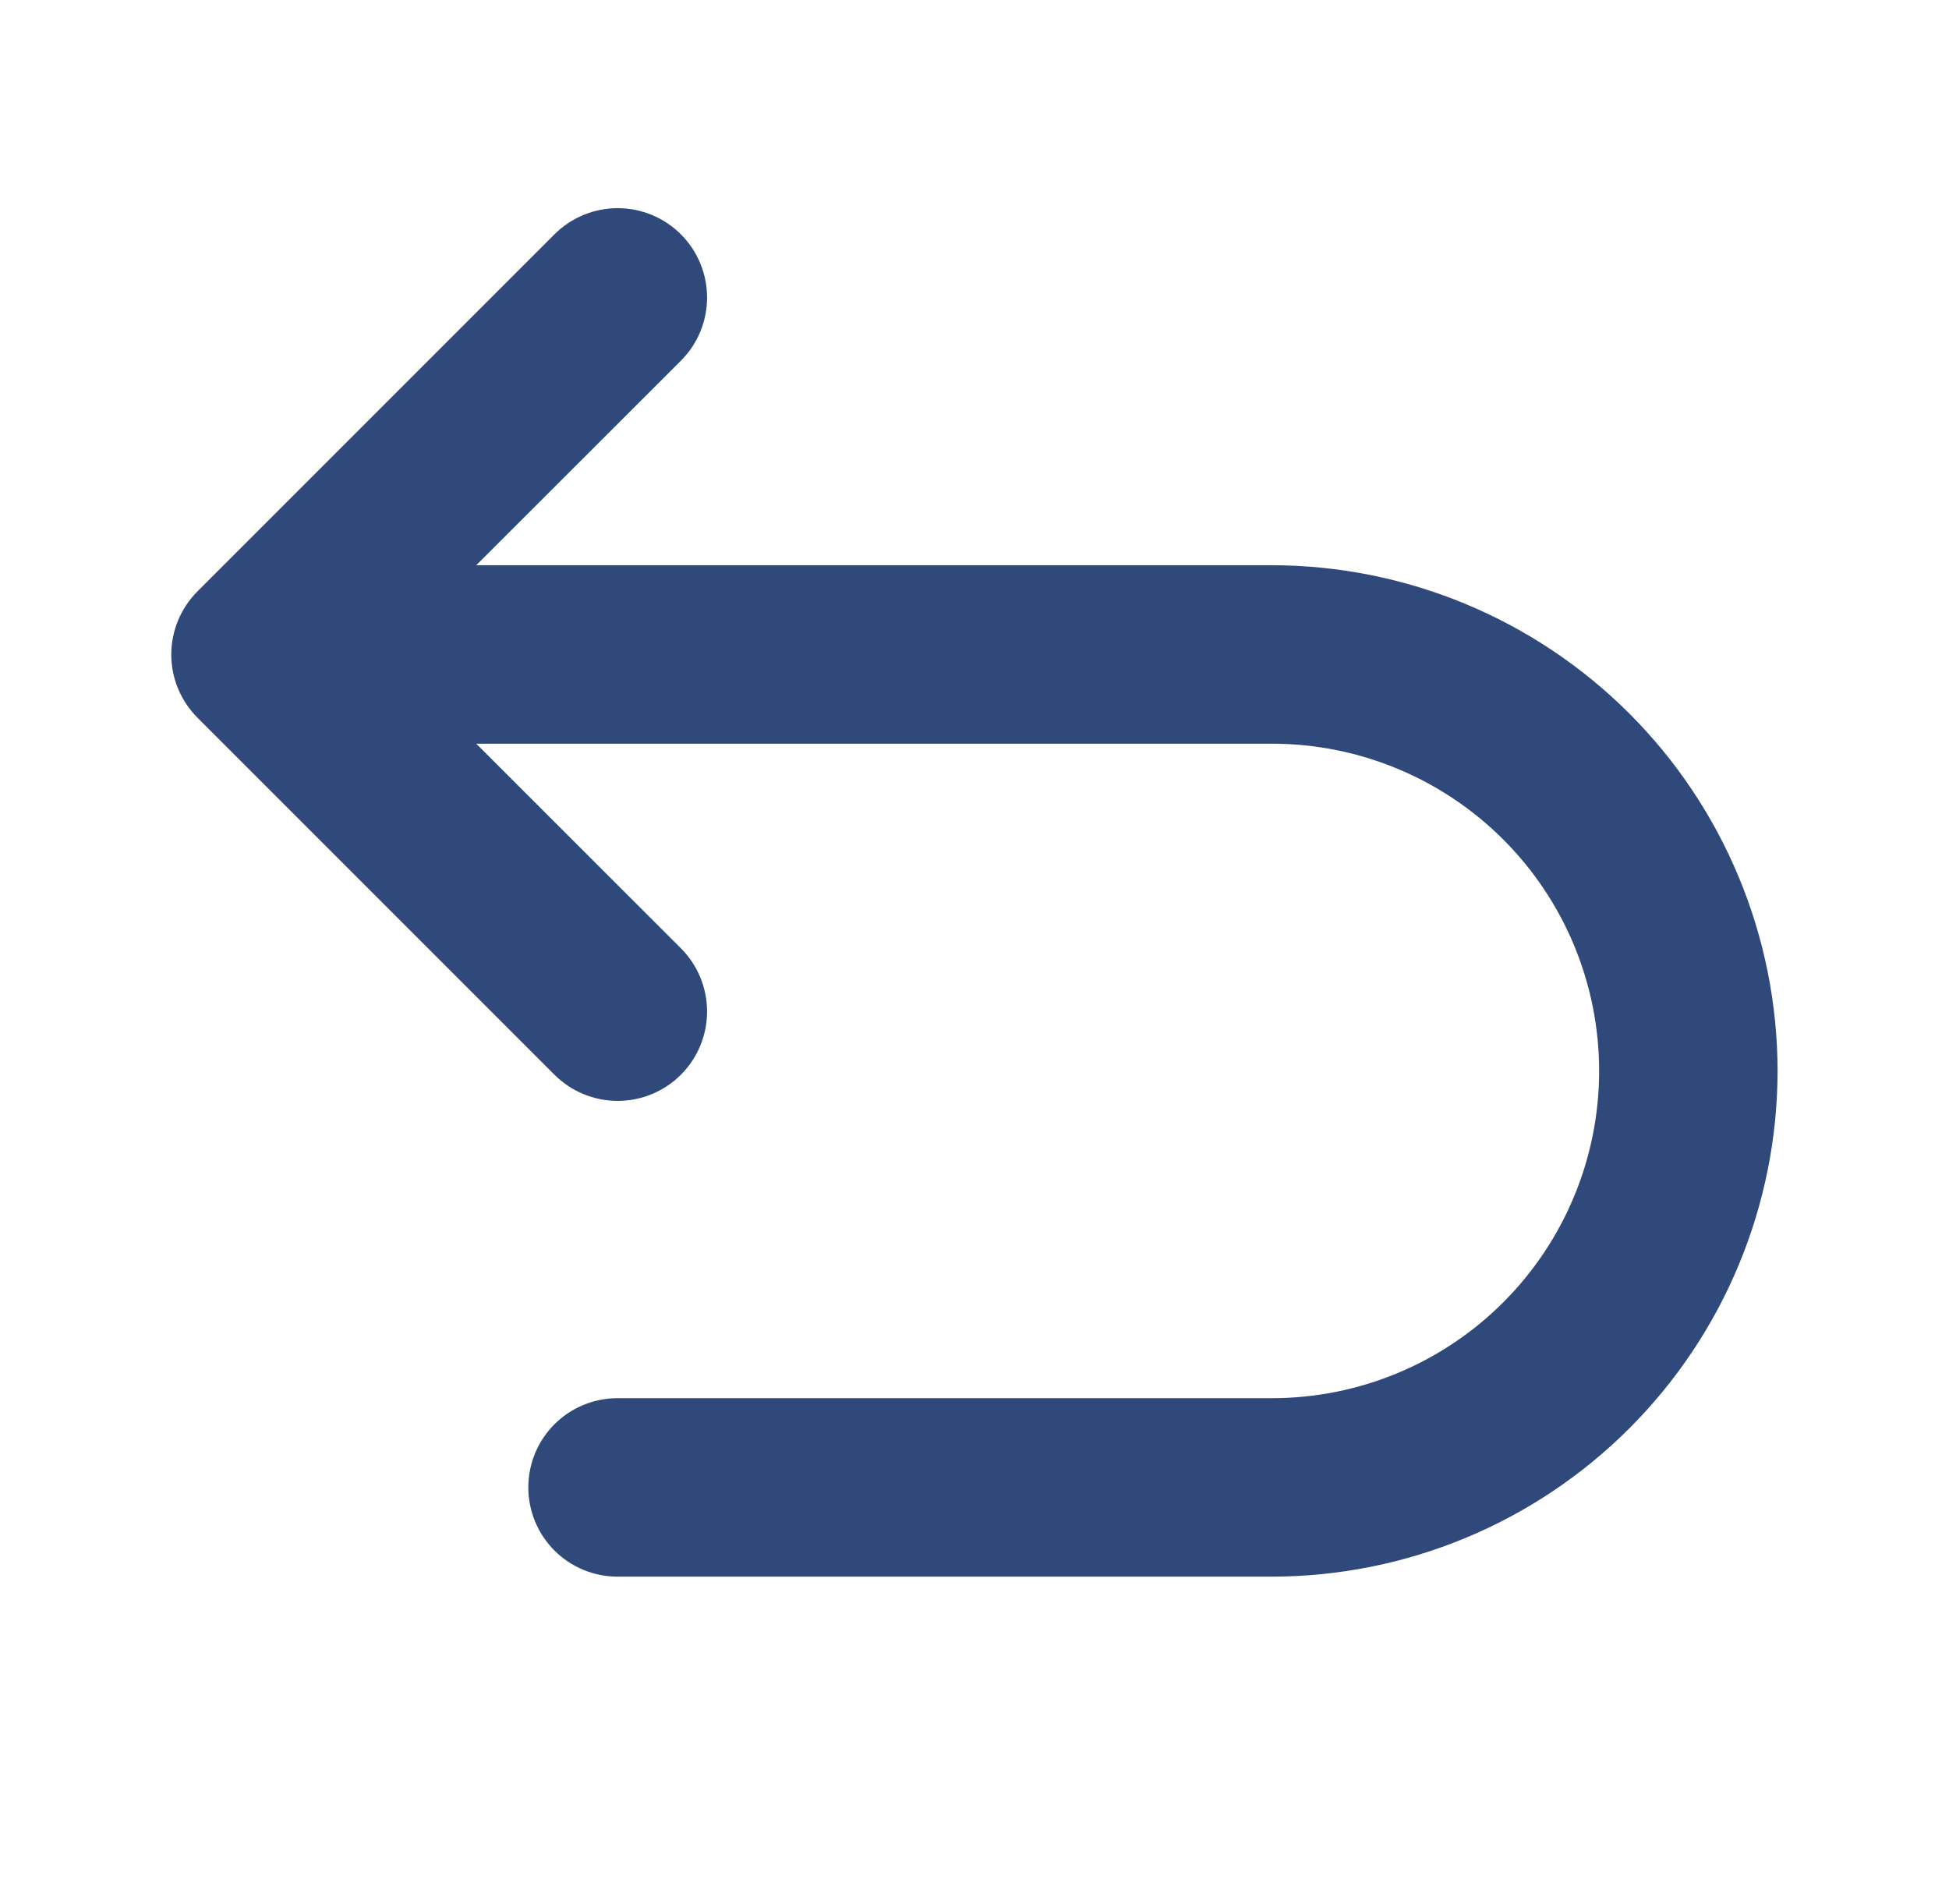
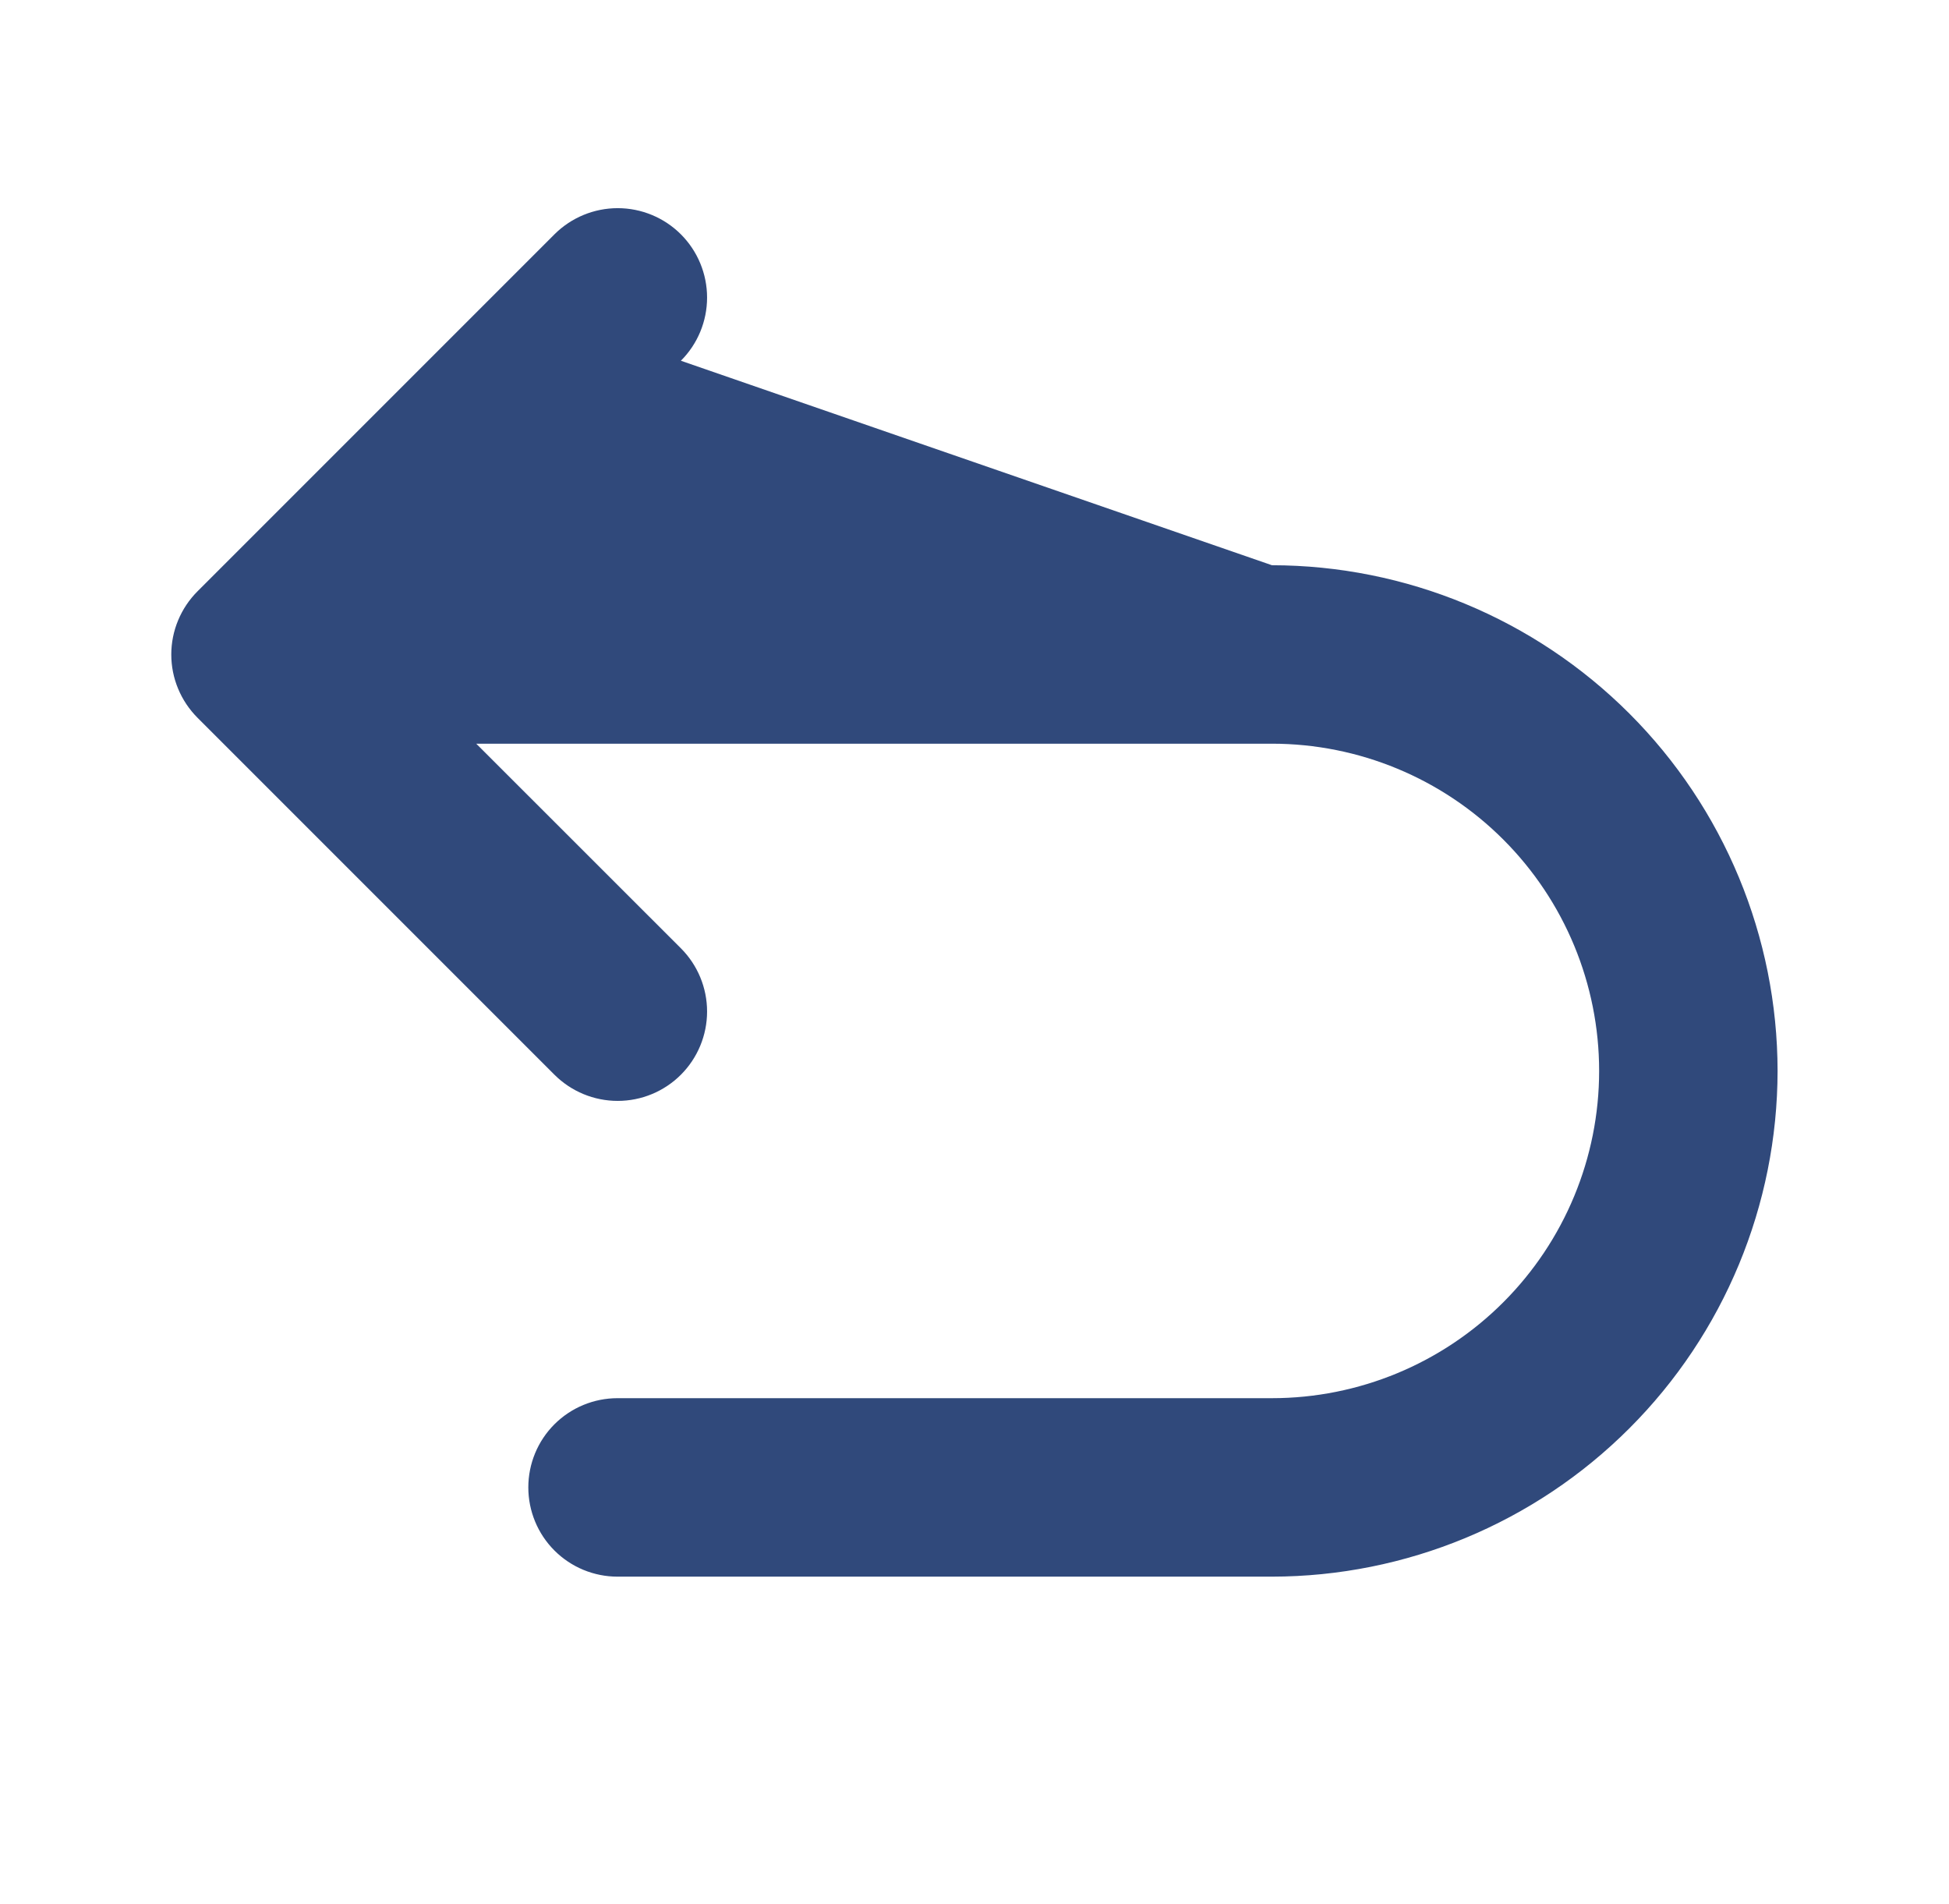
<svg xmlns="http://www.w3.org/2000/svg" width="43" height="42" viewBox="0 0 43 42" fill="none">
  <g id="ArrowUUpLeft">
-     <path id="Vector" d="M39.218 23.625C39.215 26.583 38.039 29.419 35.947 31.51C33.856 33.602 31.02 34.778 28.062 34.781L13.625 34.781C13.102 34.781 12.602 34.574 12.232 34.204C11.863 33.835 11.656 33.334 11.656 32.812C11.656 32.29 11.863 31.789 12.232 31.42C12.602 31.051 13.102 30.844 13.625 30.844L28.062 30.844C29.977 30.844 31.813 30.083 33.166 28.729C34.52 27.375 35.281 25.539 35.281 23.625C35.281 21.71 34.52 19.874 33.166 18.52C31.813 17.167 29.977 16.406 28.062 16.406L10.507 16.406L15.022 20.919C15.392 21.289 15.6 21.791 15.6 22.314C15.6 22.837 15.392 23.339 15.022 23.709C14.653 24.078 14.151 24.286 13.628 24.286C13.105 24.286 12.603 24.078 12.233 23.709L4.358 15.834C4.175 15.651 4.029 15.433 3.93 15.194C3.83 14.955 3.779 14.698 3.779 14.439C3.779 14.18 3.83 13.923 3.93 13.684C4.029 13.445 4.175 13.227 4.358 13.044L12.233 5.169C12.603 4.8 13.105 4.592 13.628 4.592C14.151 4.592 14.653 4.8 15.022 5.169C15.392 5.539 15.6 6.041 15.6 6.564C15.6 7.087 15.392 7.589 15.022 7.958L10.507 12.469L28.062 12.469C31.02 12.472 33.855 13.649 35.947 15.74C38.038 17.831 39.215 20.667 39.218 23.625Z" fill="#30497B" />
+     <path id="Vector" d="M39.218 23.625C39.215 26.583 38.039 29.419 35.947 31.51C33.856 33.602 31.02 34.778 28.062 34.781L13.625 34.781C13.102 34.781 12.602 34.574 12.232 34.204C11.863 33.835 11.656 33.334 11.656 32.812C11.656 32.29 11.863 31.789 12.232 31.42C12.602 31.051 13.102 30.844 13.625 30.844L28.062 30.844C29.977 30.844 31.813 30.083 33.166 28.729C34.52 27.375 35.281 25.539 35.281 23.625C35.281 21.71 34.52 19.874 33.166 18.52C31.813 17.167 29.977 16.406 28.062 16.406L10.507 16.406L15.022 20.919C15.392 21.289 15.6 21.791 15.6 22.314C15.6 22.837 15.392 23.339 15.022 23.709C14.653 24.078 14.151 24.286 13.628 24.286C13.105 24.286 12.603 24.078 12.233 23.709L4.358 15.834C4.175 15.651 4.029 15.433 3.93 15.194C3.83 14.955 3.779 14.698 3.779 14.439C3.779 14.18 3.83 13.923 3.93 13.684C4.029 13.445 4.175 13.227 4.358 13.044L12.233 5.169C12.603 4.8 13.105 4.592 13.628 4.592C14.151 4.592 14.653 4.8 15.022 5.169C15.392 5.539 15.6 6.041 15.6 6.564C15.6 7.087 15.392 7.589 15.022 7.958L28.062 12.469C31.02 12.472 33.855 13.649 35.947 15.74C38.038 17.831 39.215 20.667 39.218 23.625Z" fill="#30497B" />
  </g>
</svg>